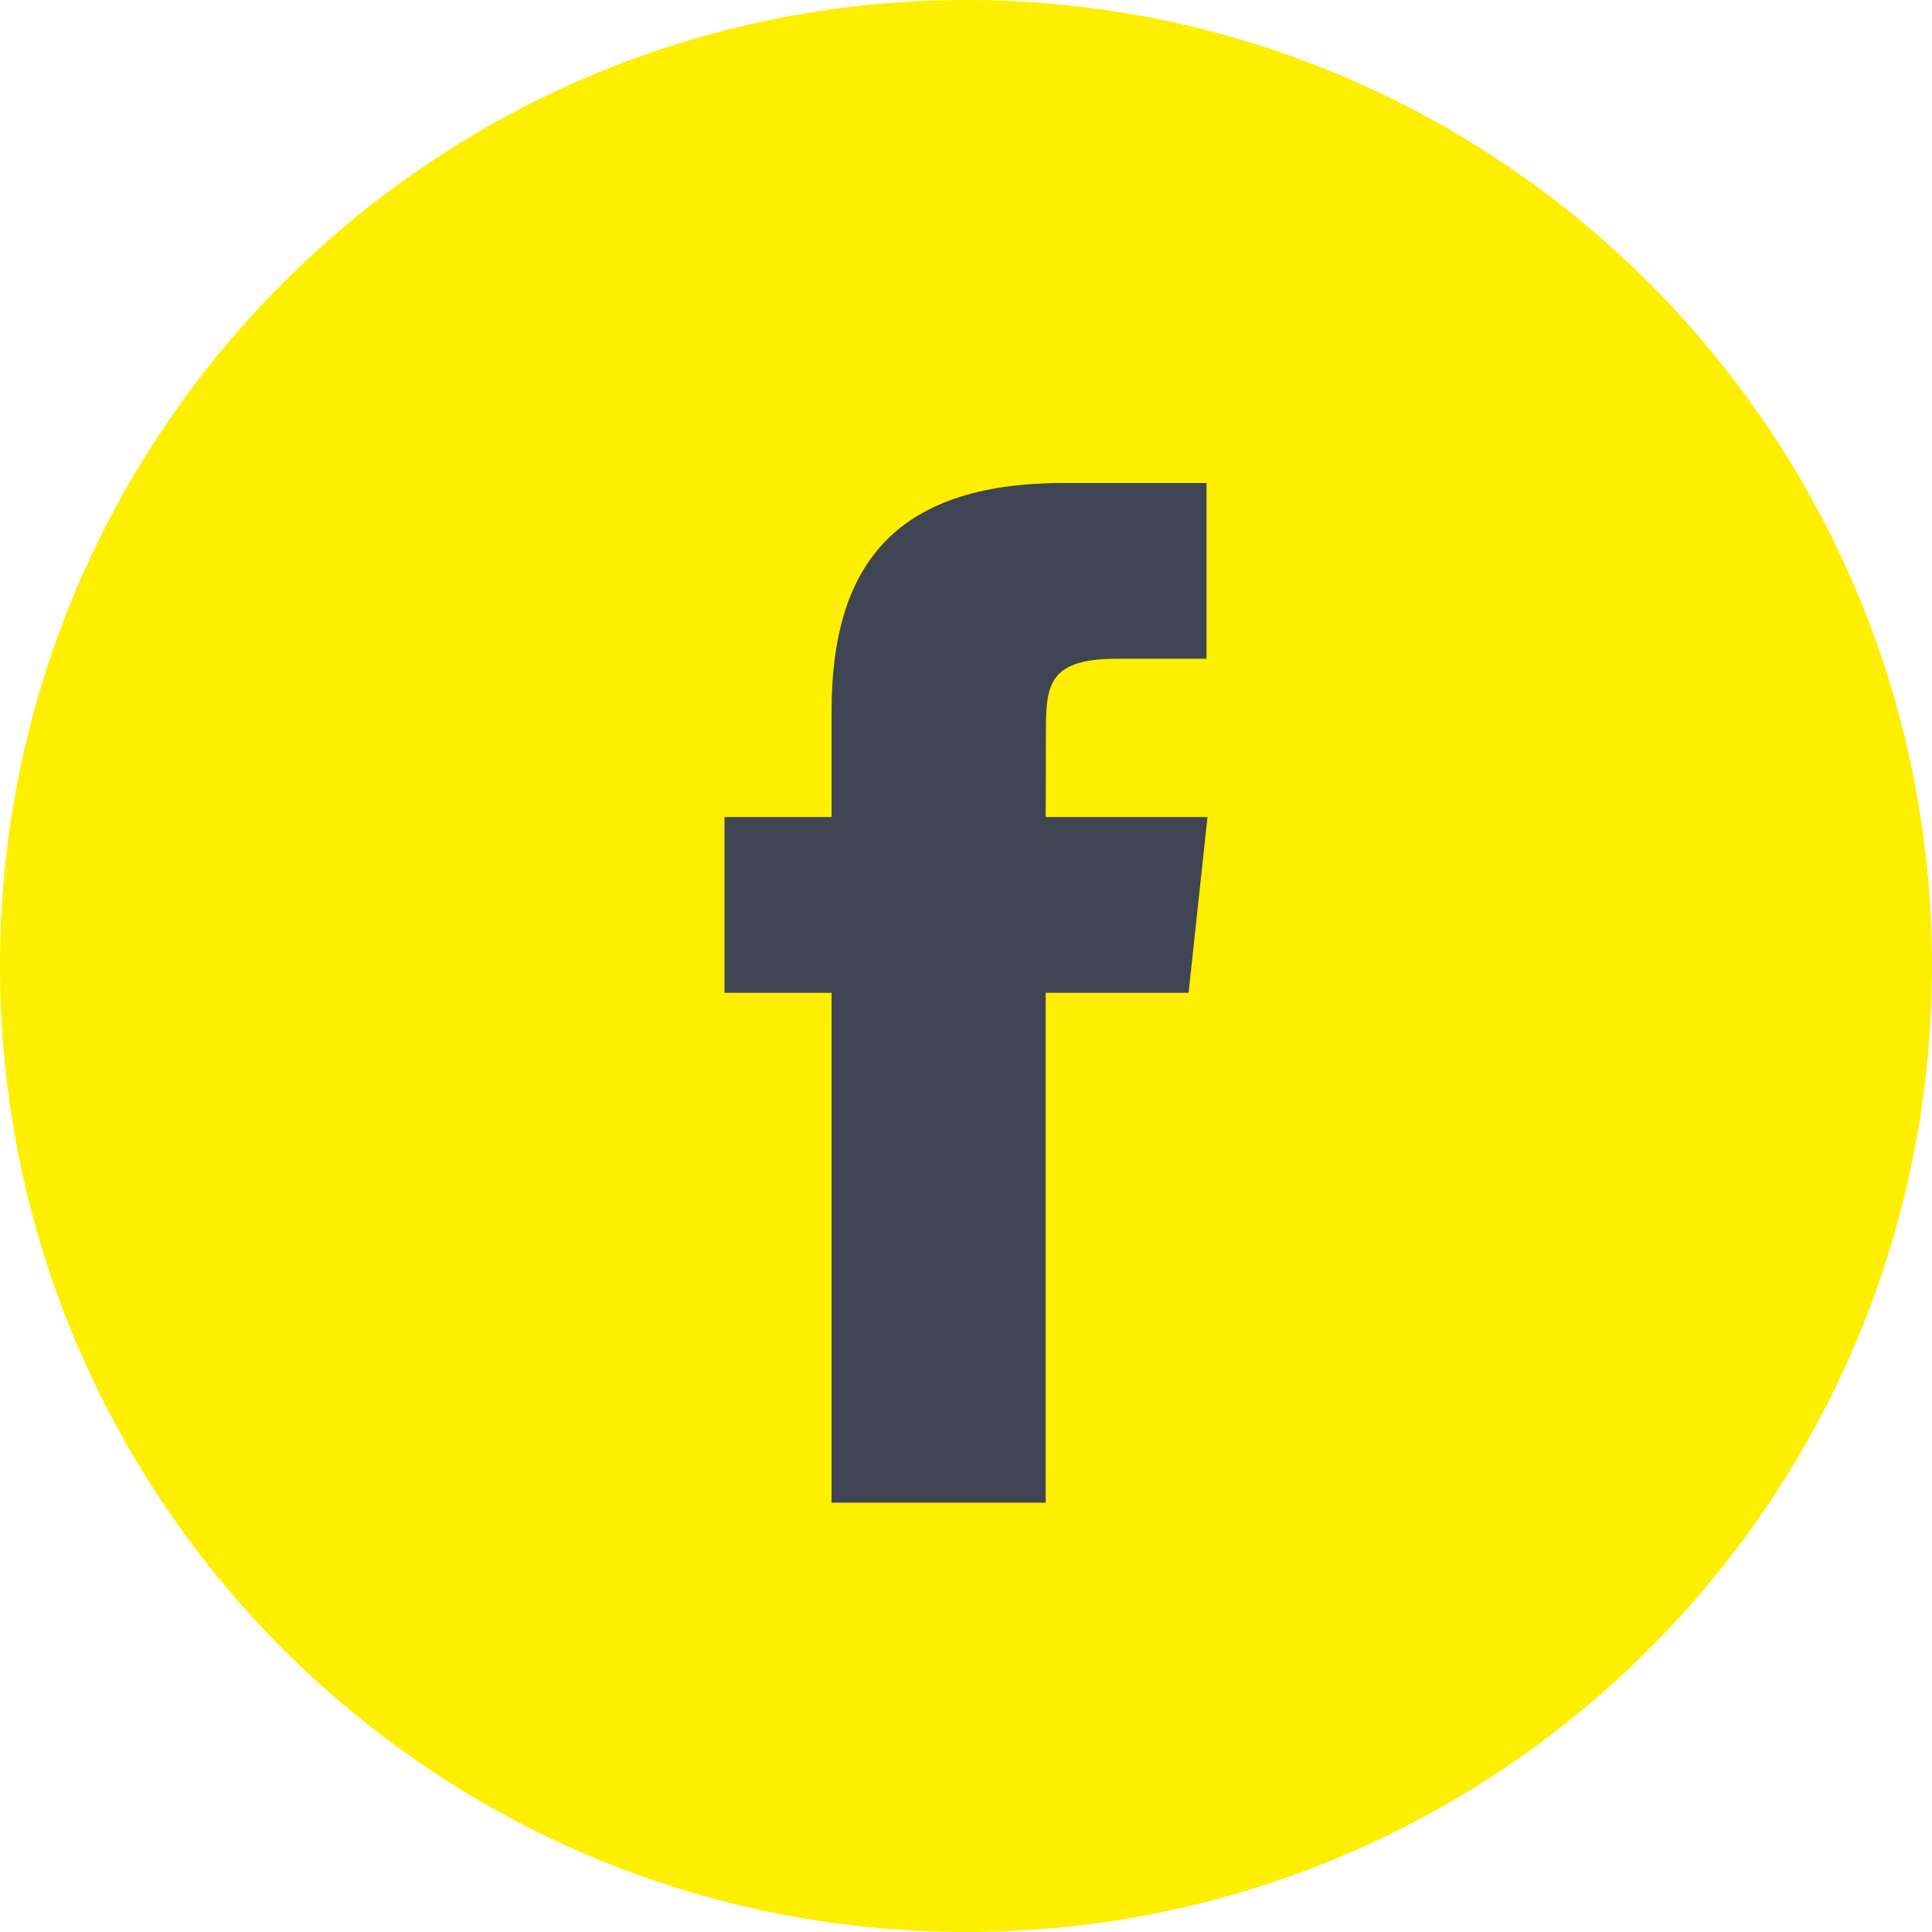
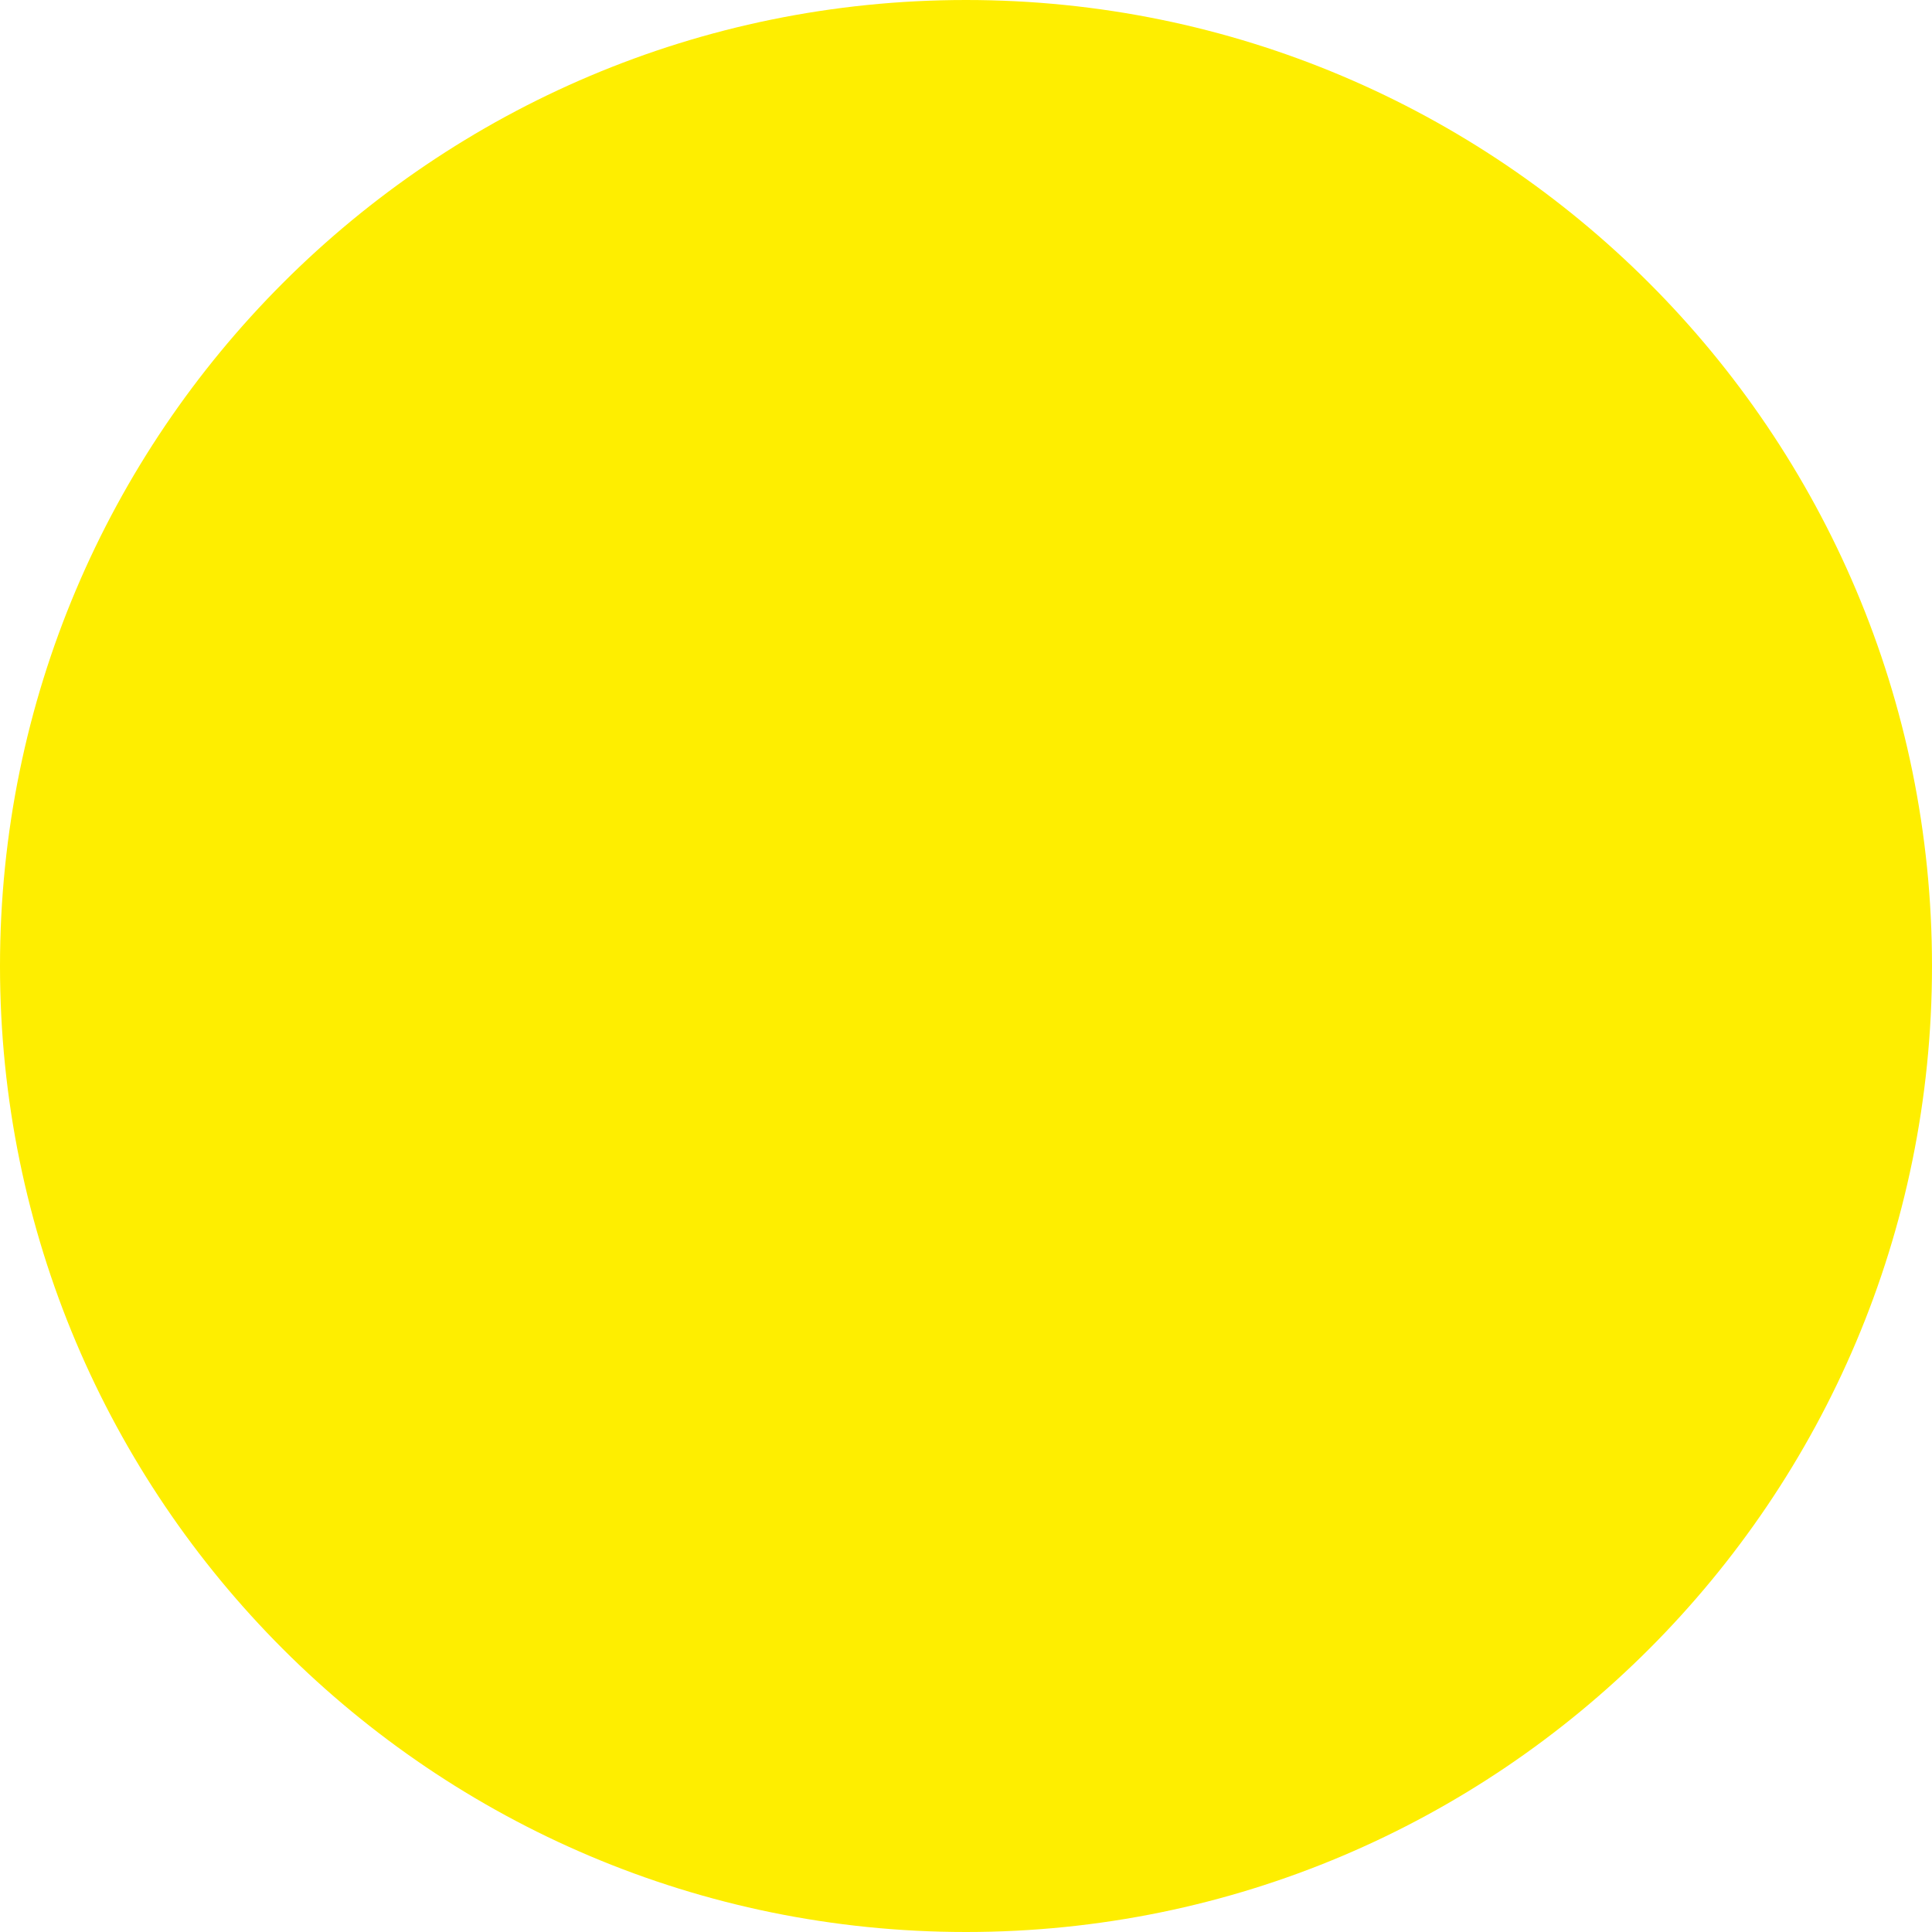
<svg xmlns="http://www.w3.org/2000/svg" width="24" height="24" viewBox="0 0 24 24" fill="none">
  <path fillRule="evenodd" clipRule="evenodd" d="M0 12C0 5.373 5.373 0 12 0s12 5.373 12 12-5.373 12-12 12S0 18.627 0 12z" fill="#FEEE00" />
-   <path fillRule="evenodd" clipRule="evenodd" d="M12.99 18.667v-6.334h1.775L15 10.15h-2.01l.003-1.093c0-.569.055-.874.885-.874h1.11V6h-1.776C11.08 6 10.33 7.059 10.33 8.84v1.31H9v2.183h1.33v6.334h2.66z" fill="#404553" />
</svg>